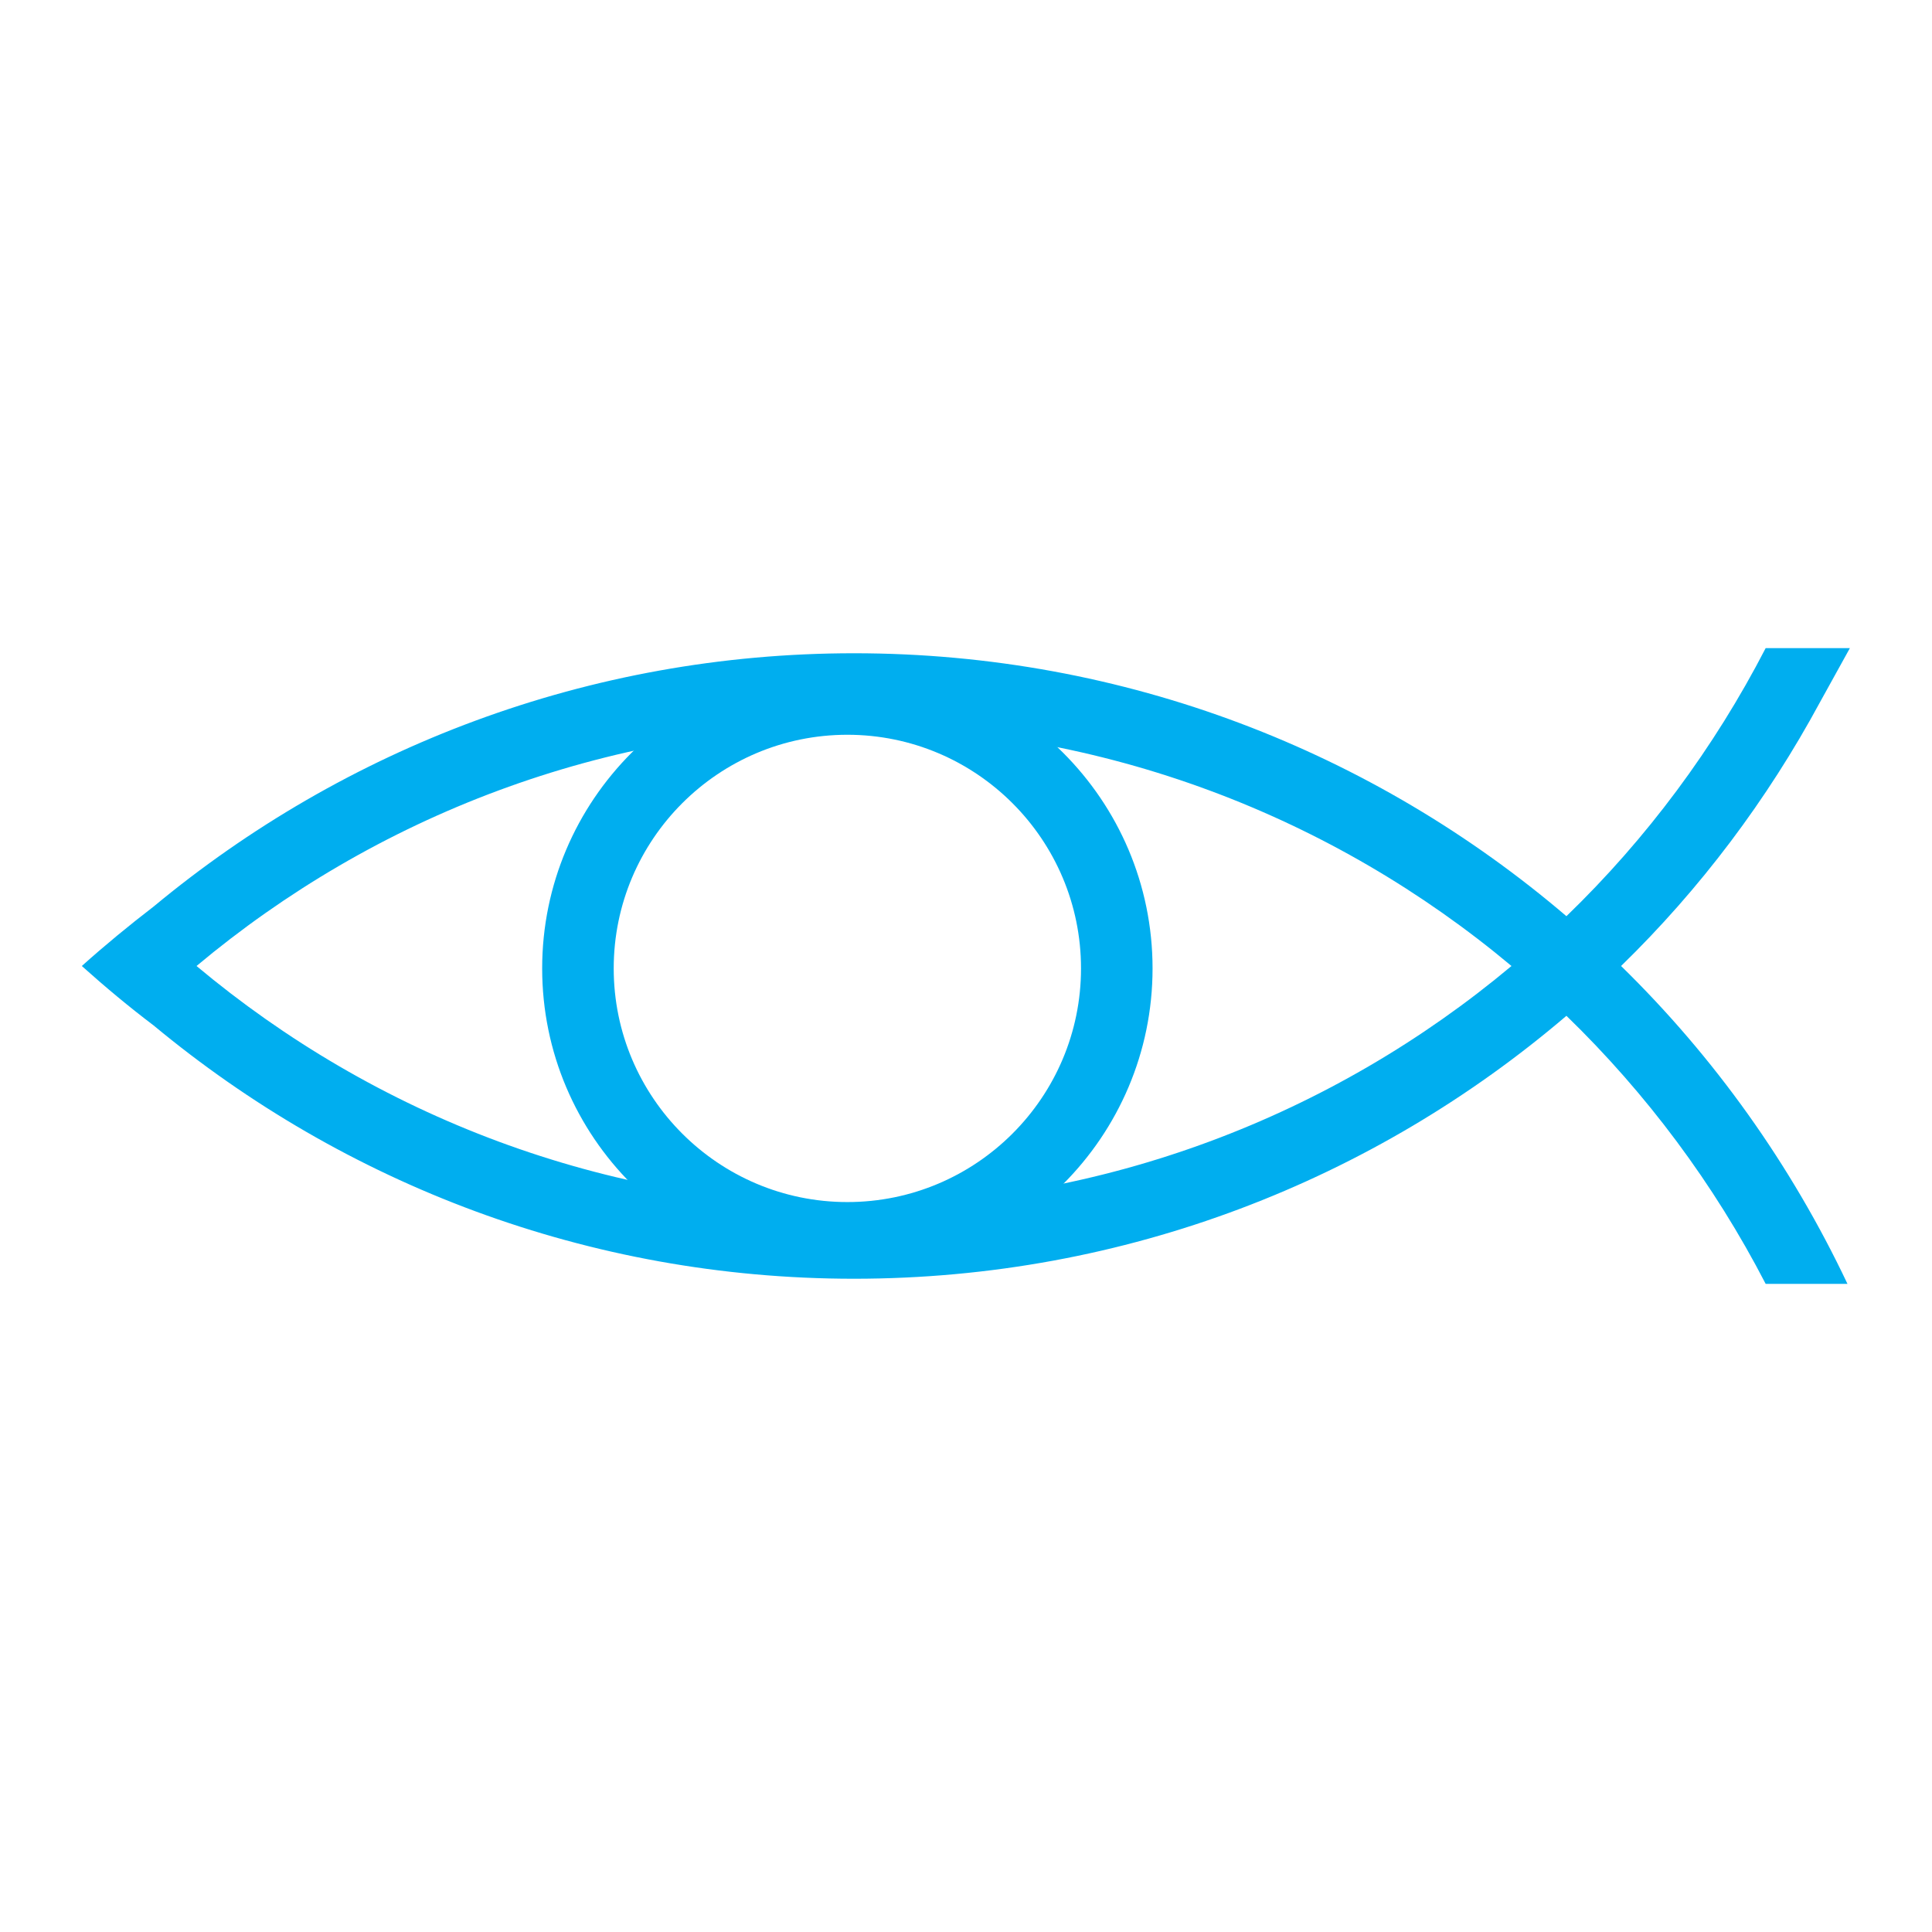
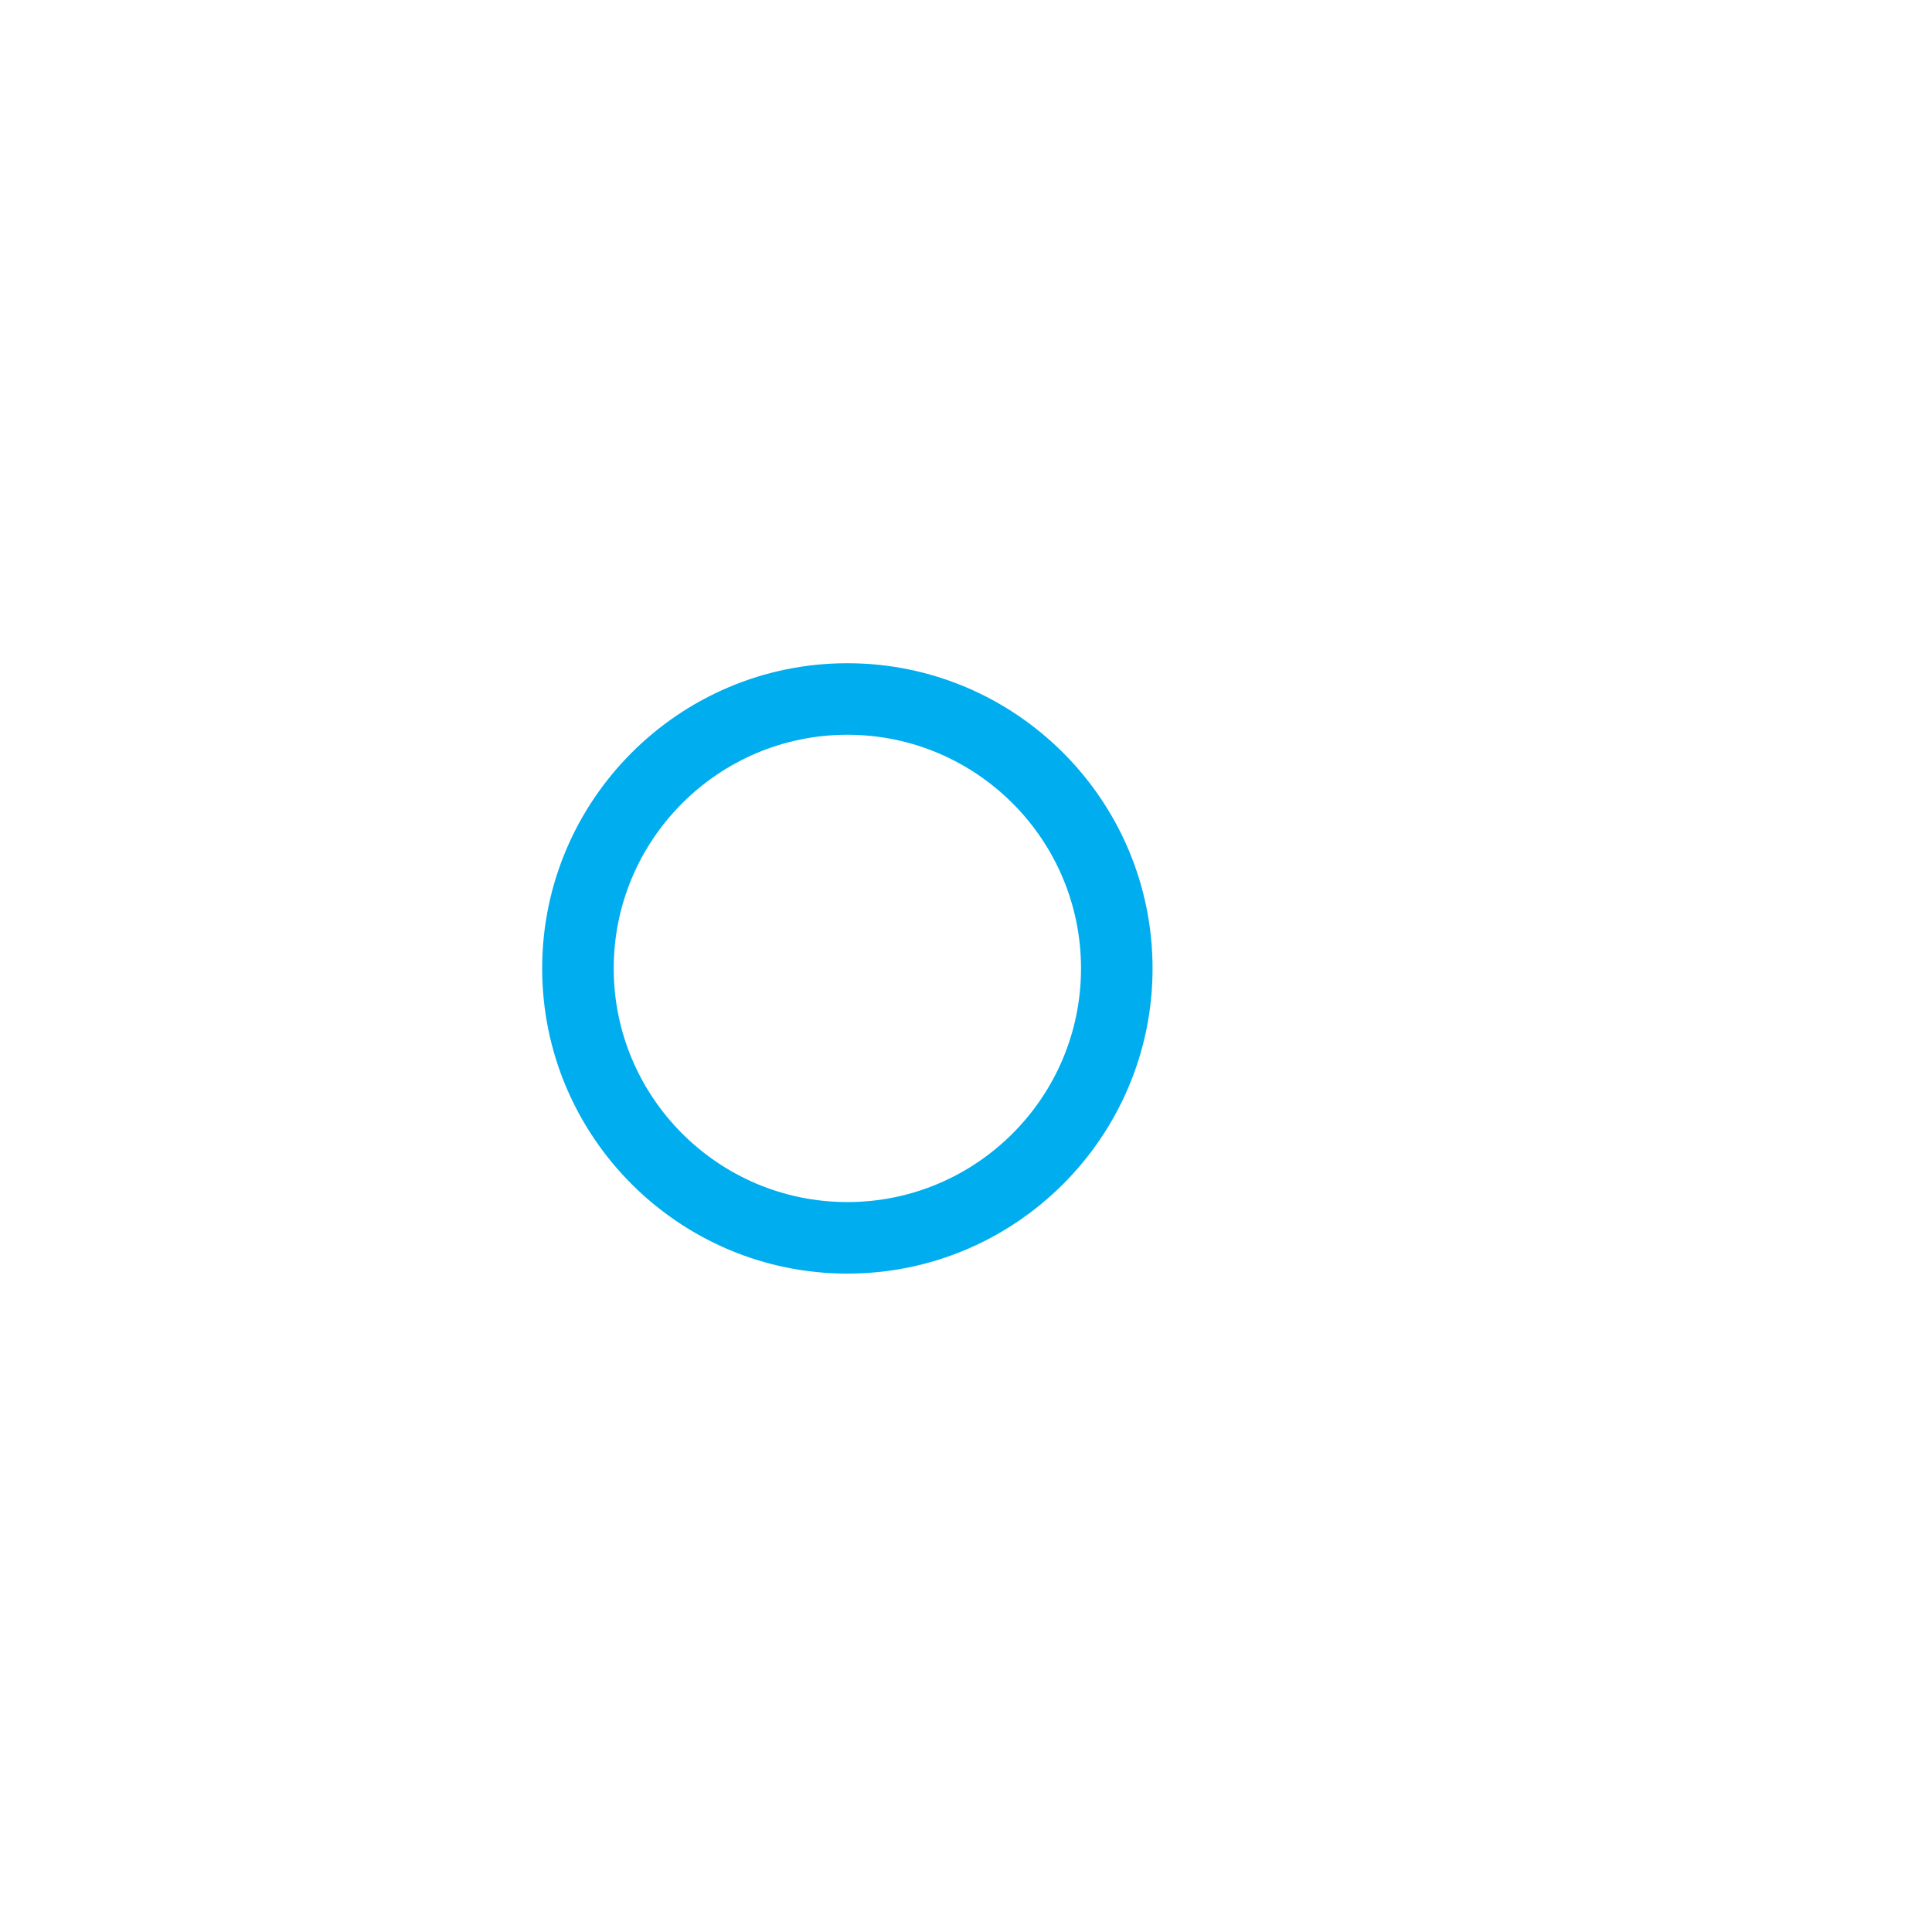
<svg xmlns="http://www.w3.org/2000/svg" version="1.1" width="64" height="64">
  <svg id="SvgjsSvg1005" data-name="Layer 1" viewBox="0 0 64 64">
-     <path d="m61.28,21.47h-2.79c-1.71,3.31-3.94,6.31-6.6,8.88-6.36-5.43-14.6-8.71-23.6-8.71-8.81,0-16.9,3.16-23.2,8.39-.82.63-1.61,1.28-2.38,1.97.77.69,1.56,1.35,2.38,1.97,6.3,5.23,14.39,8.39,23.2,8.39,9,0,17.24-3.28,23.6-8.71,2.65,2.57,4.89,5.57,6.6,8.88h2.71c-1.87-3.95-4.41-7.51-7.5-10.53,2.62-2.55,4.84-5.5,6.59-8.74l.99-1.79Zm-32.99,18.45c-8.28,0-15.88-2.98-21.78-7.92,5.9-4.94,13.5-7.92,21.78-7.92,8.28,0,15.88,2.98,21.78,7.92-5.9,4.94-13.5,7.92-21.78,7.92Z" style="fill: #00aeef;" />
    <path d="m17.96,32.08c0-5.57,4.53-10.11,10.11-10.11,5.57,0,10.11,4.53,10.11,10.11,0,5.57-4.53,10.11-10.11,10.11-5.57,0-10.11-4.53-10.11-10.11Zm2.37,0c0,4.27,3.47,7.74,7.74,7.74,4.27,0,7.74-3.47,7.74-7.74,0-4.27-3.47-7.74-7.74-7.74s-7.74,3.47-7.74,7.74Z" style="fill: #00aeef;" />
  </svg>
  <style>@media (prefers-color-scheme: light) { :root { filter: none; } }
@media (prefers-color-scheme: dark) { :root { filter: invert(100%); } }
</style>
</svg>